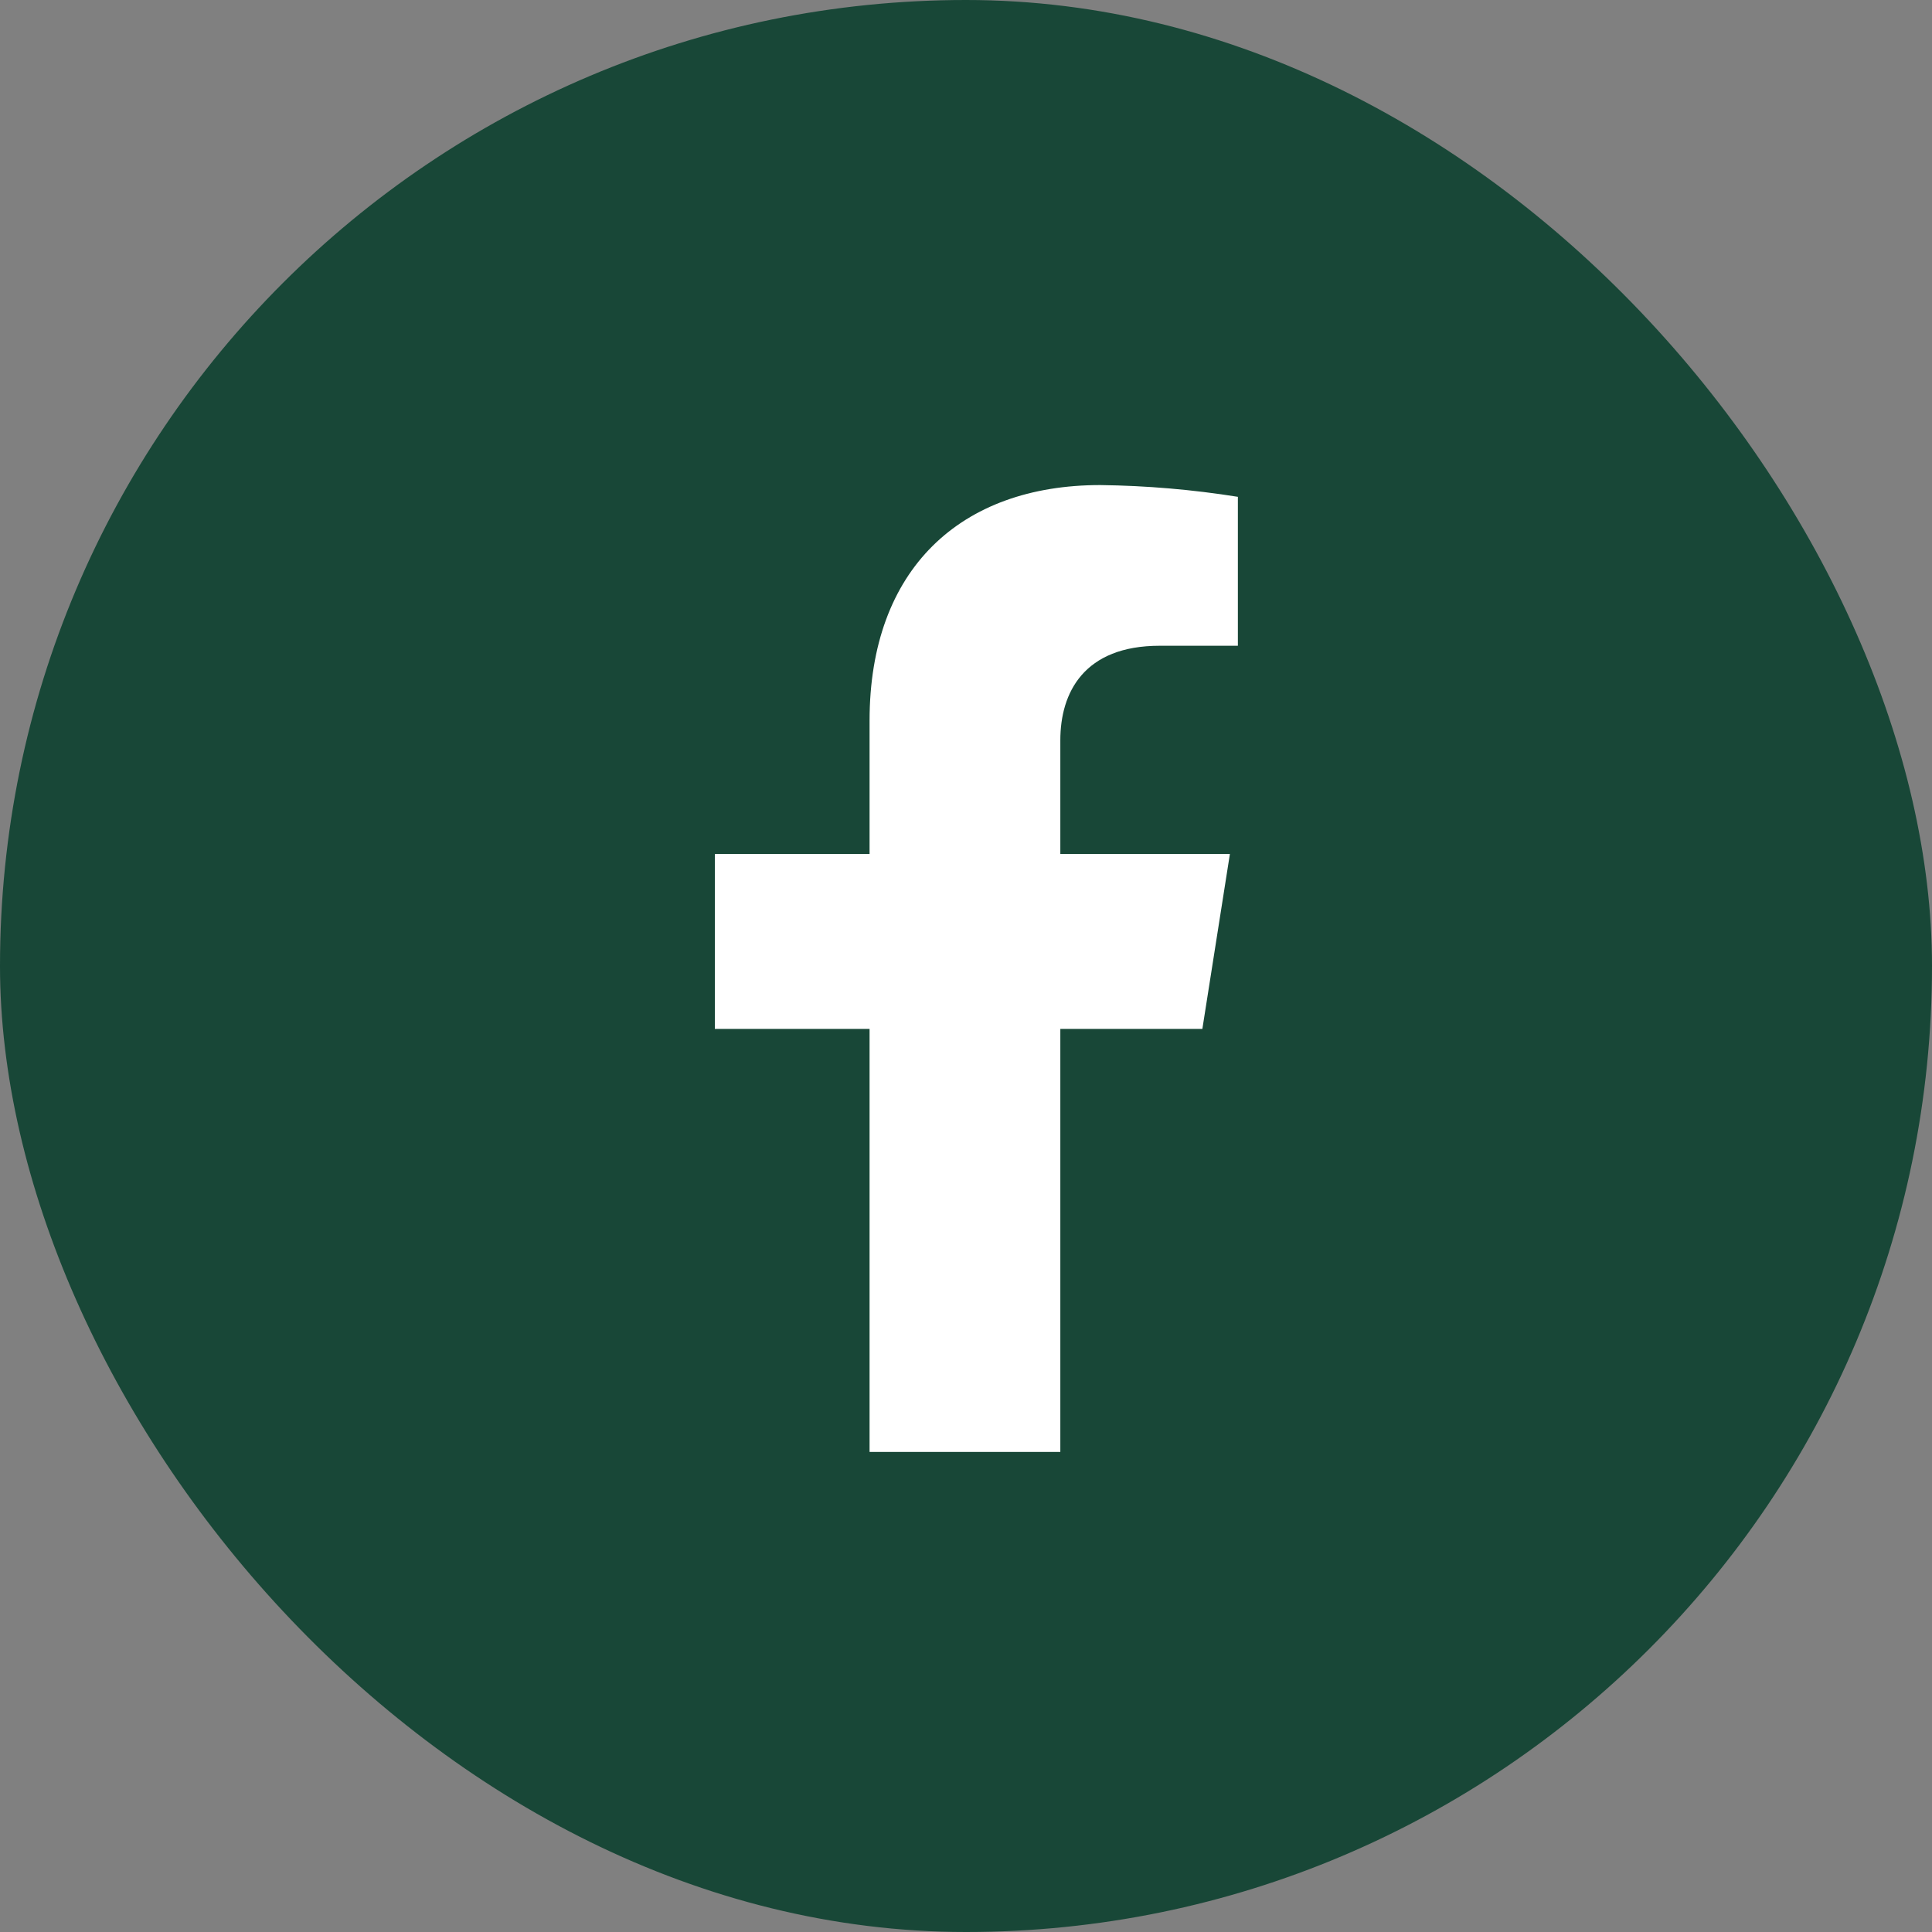
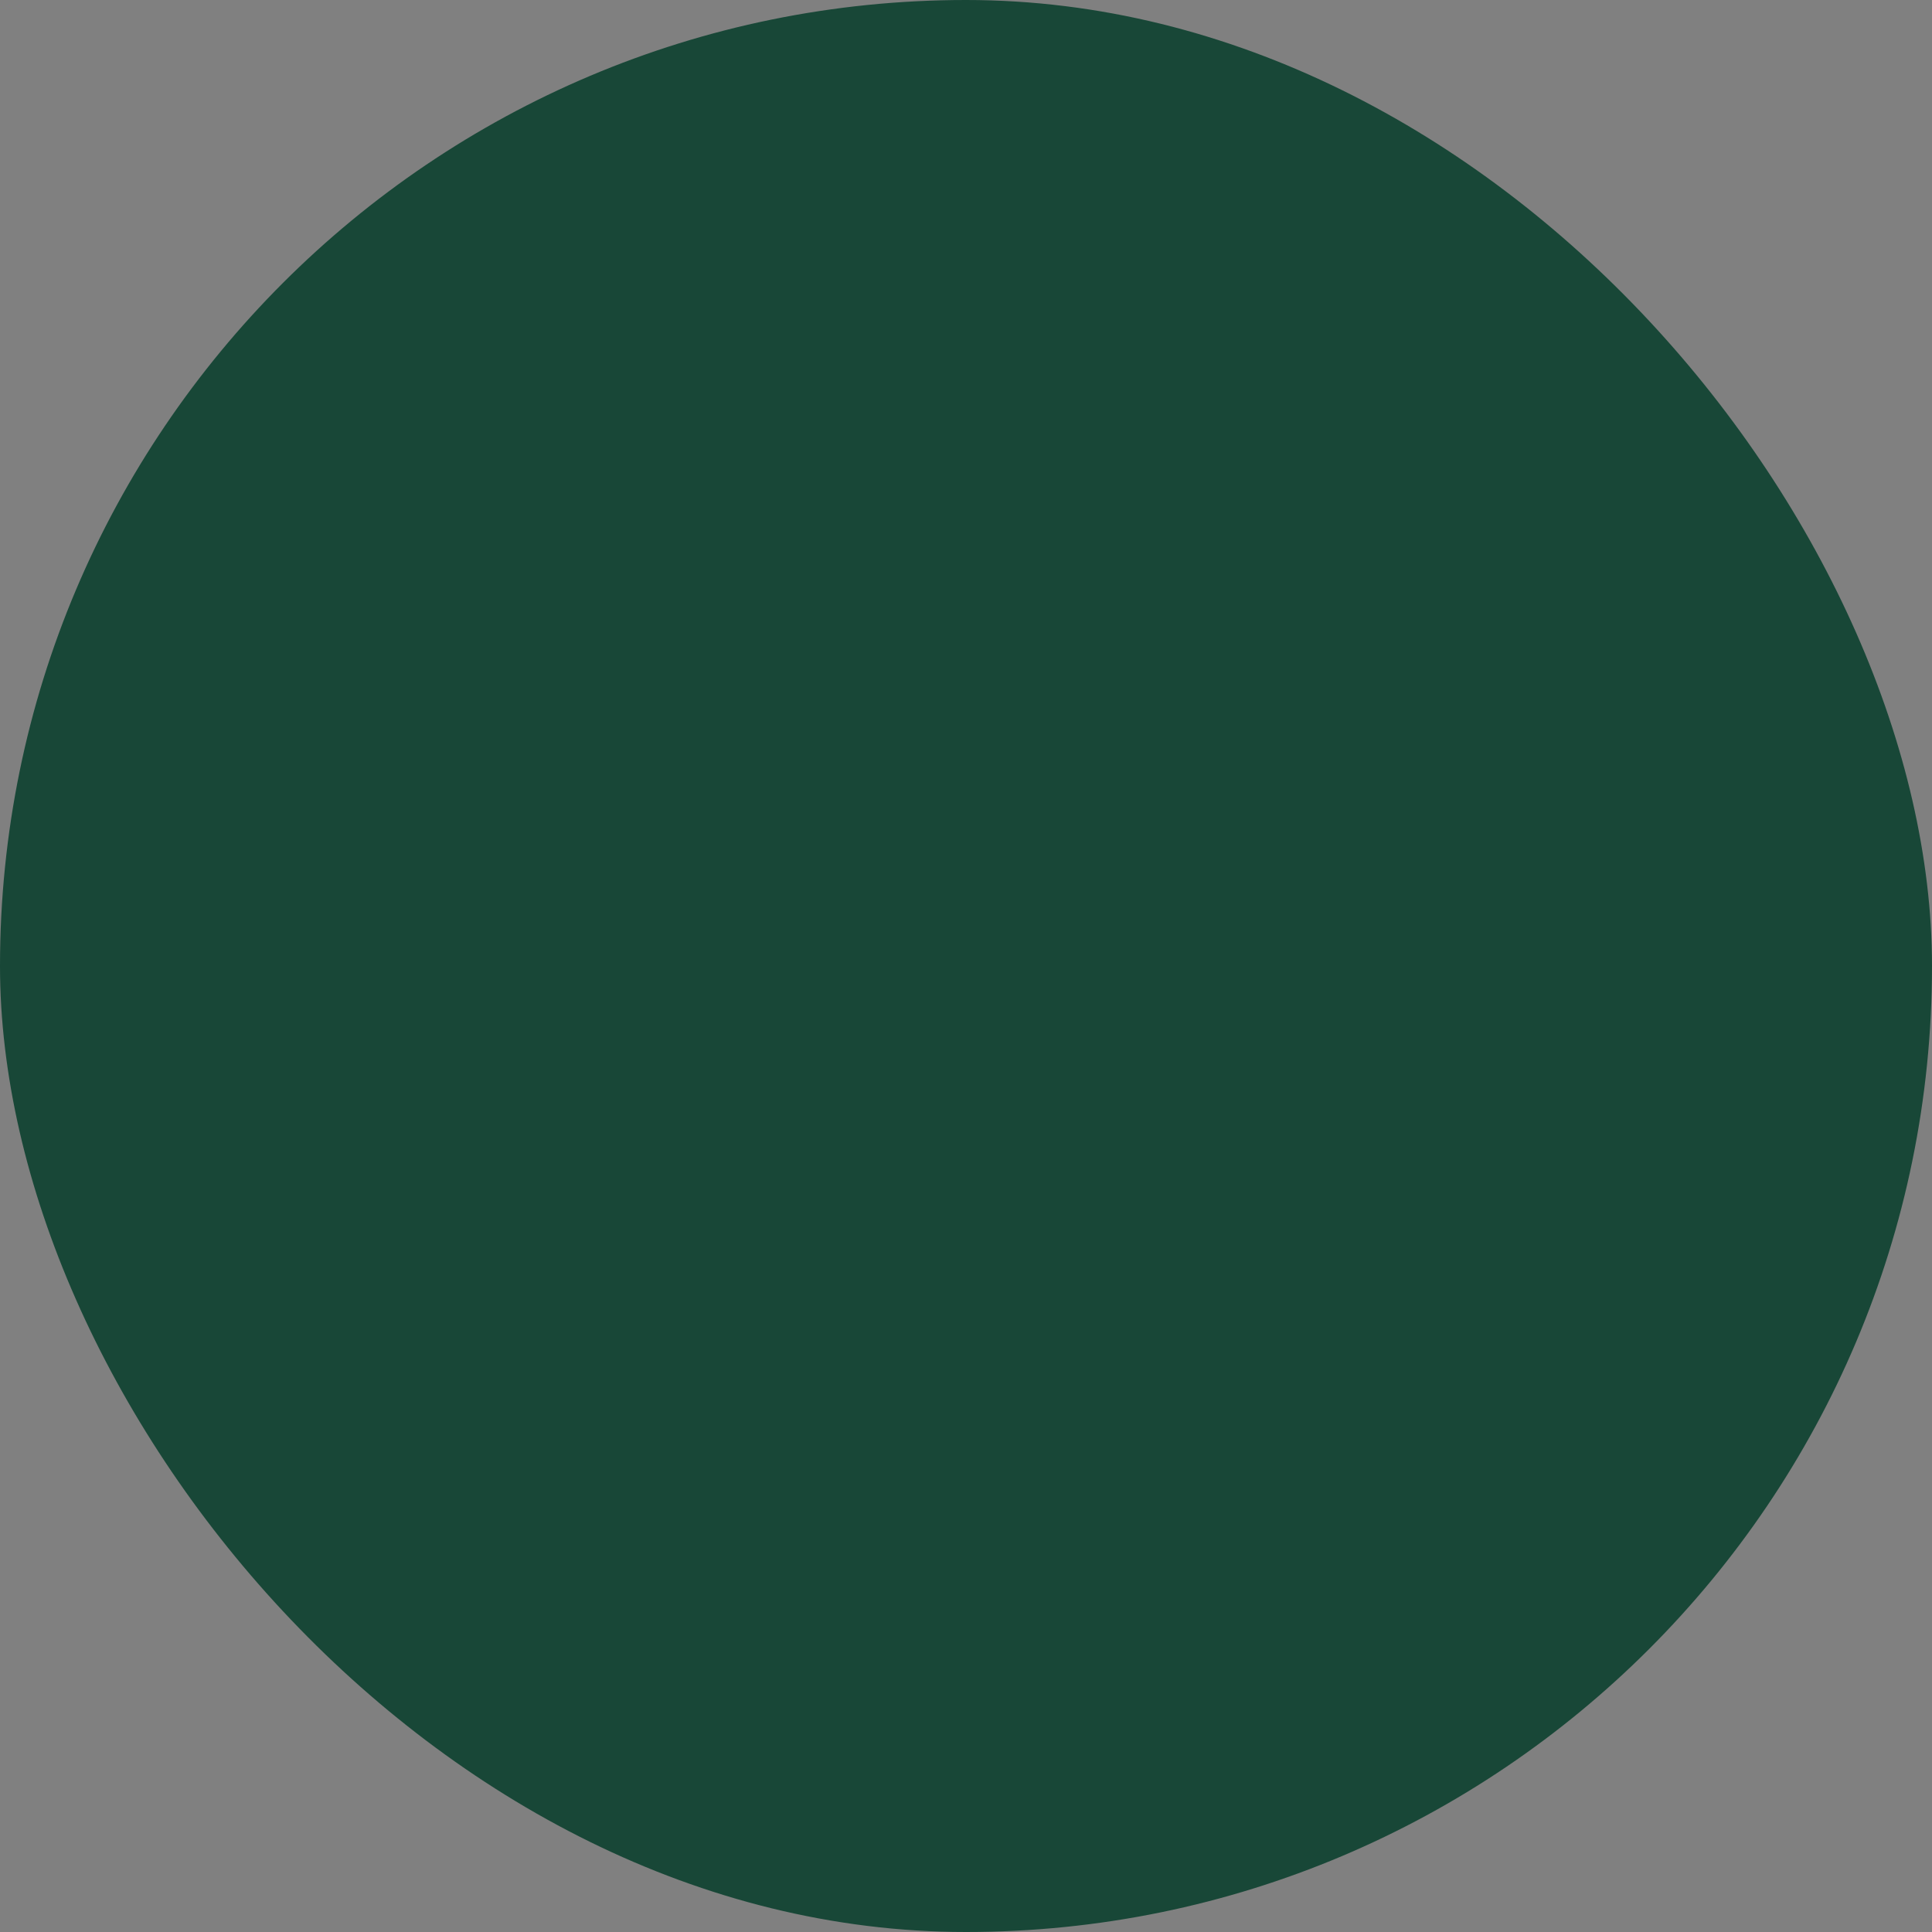
<svg xmlns="http://www.w3.org/2000/svg" width="500" height="500" viewBox="0 0 500 500" fill="none">
  <rect x="0" y="0" width="500" height="500" fill="#808080" stroke="none" />
  <rect width="500" height="500" rx="250" fill="#184737" />
-   <path d="M311.172 266.276L318.296 221.013H274.412V191.591C274.412 179.215 280.539 167.121 300.13 167.121H320.362V128.576C308.58 126.697 296.674 125.681 284.742 125.535C248.623 125.535 225.043 147.247 225.043 186.499V221.013H185.006V266.276H225.043V375.757H274.412V266.276H311.172Z" fill="white" />
</svg>